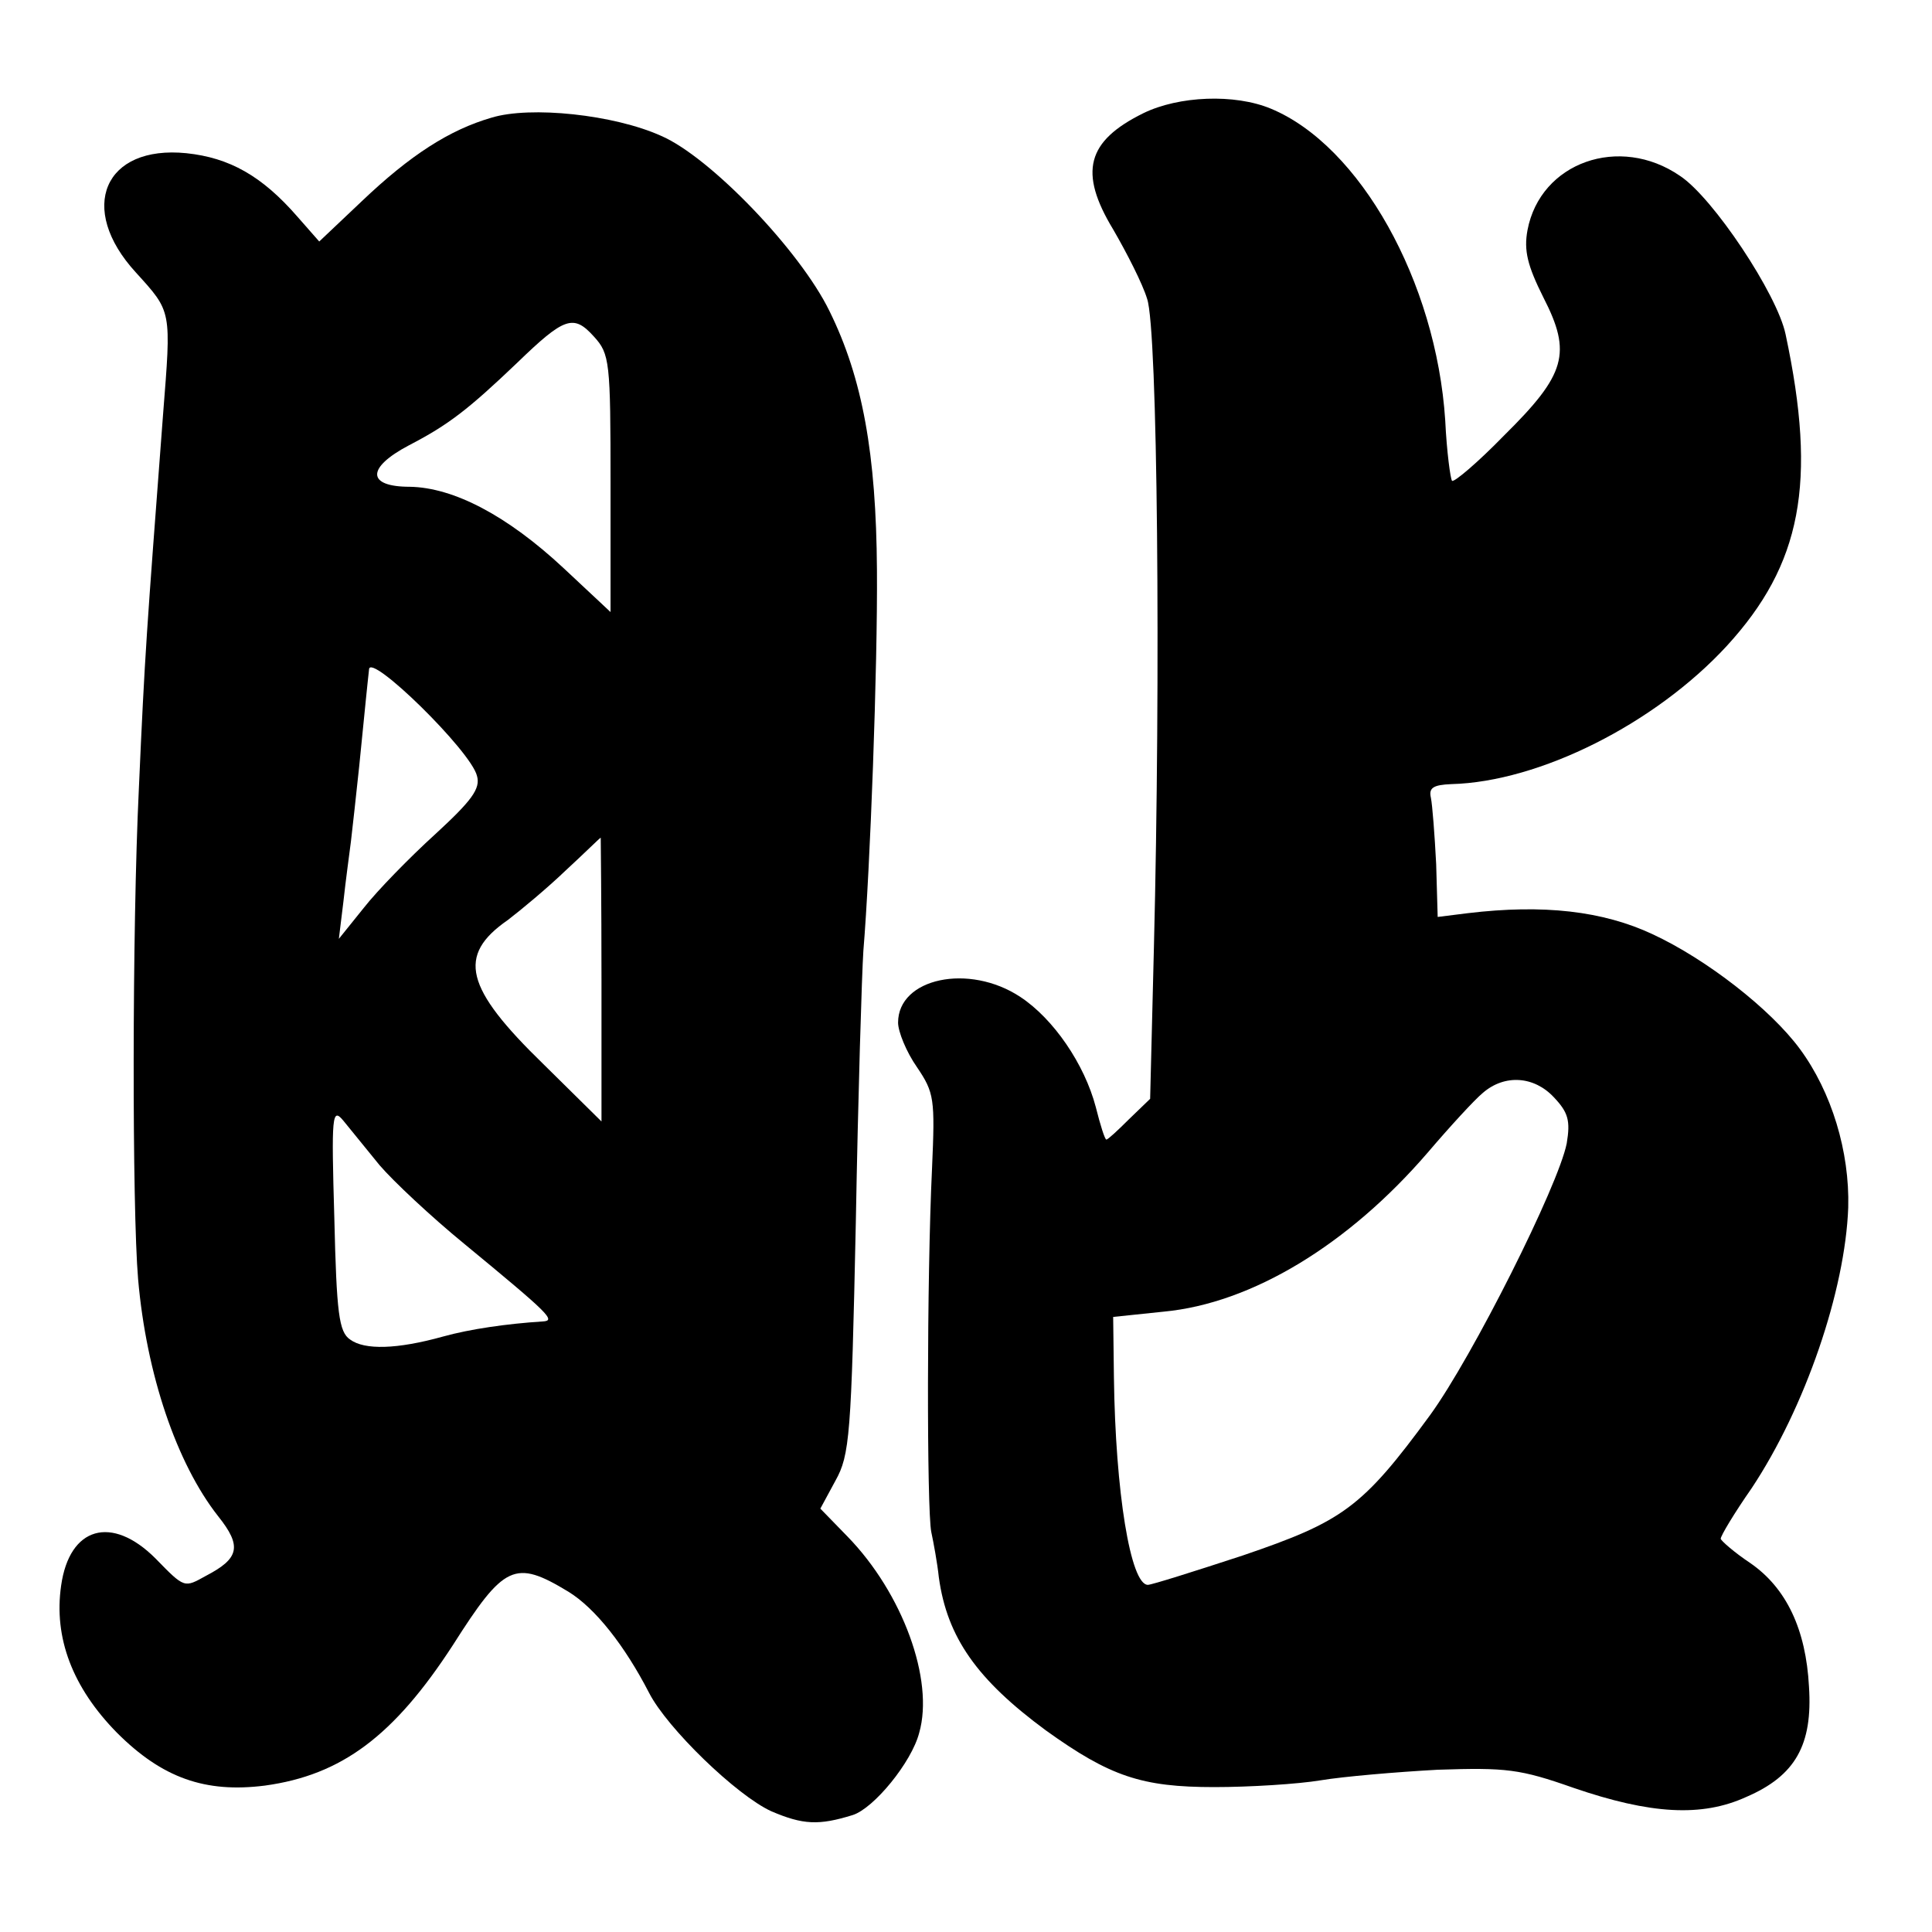
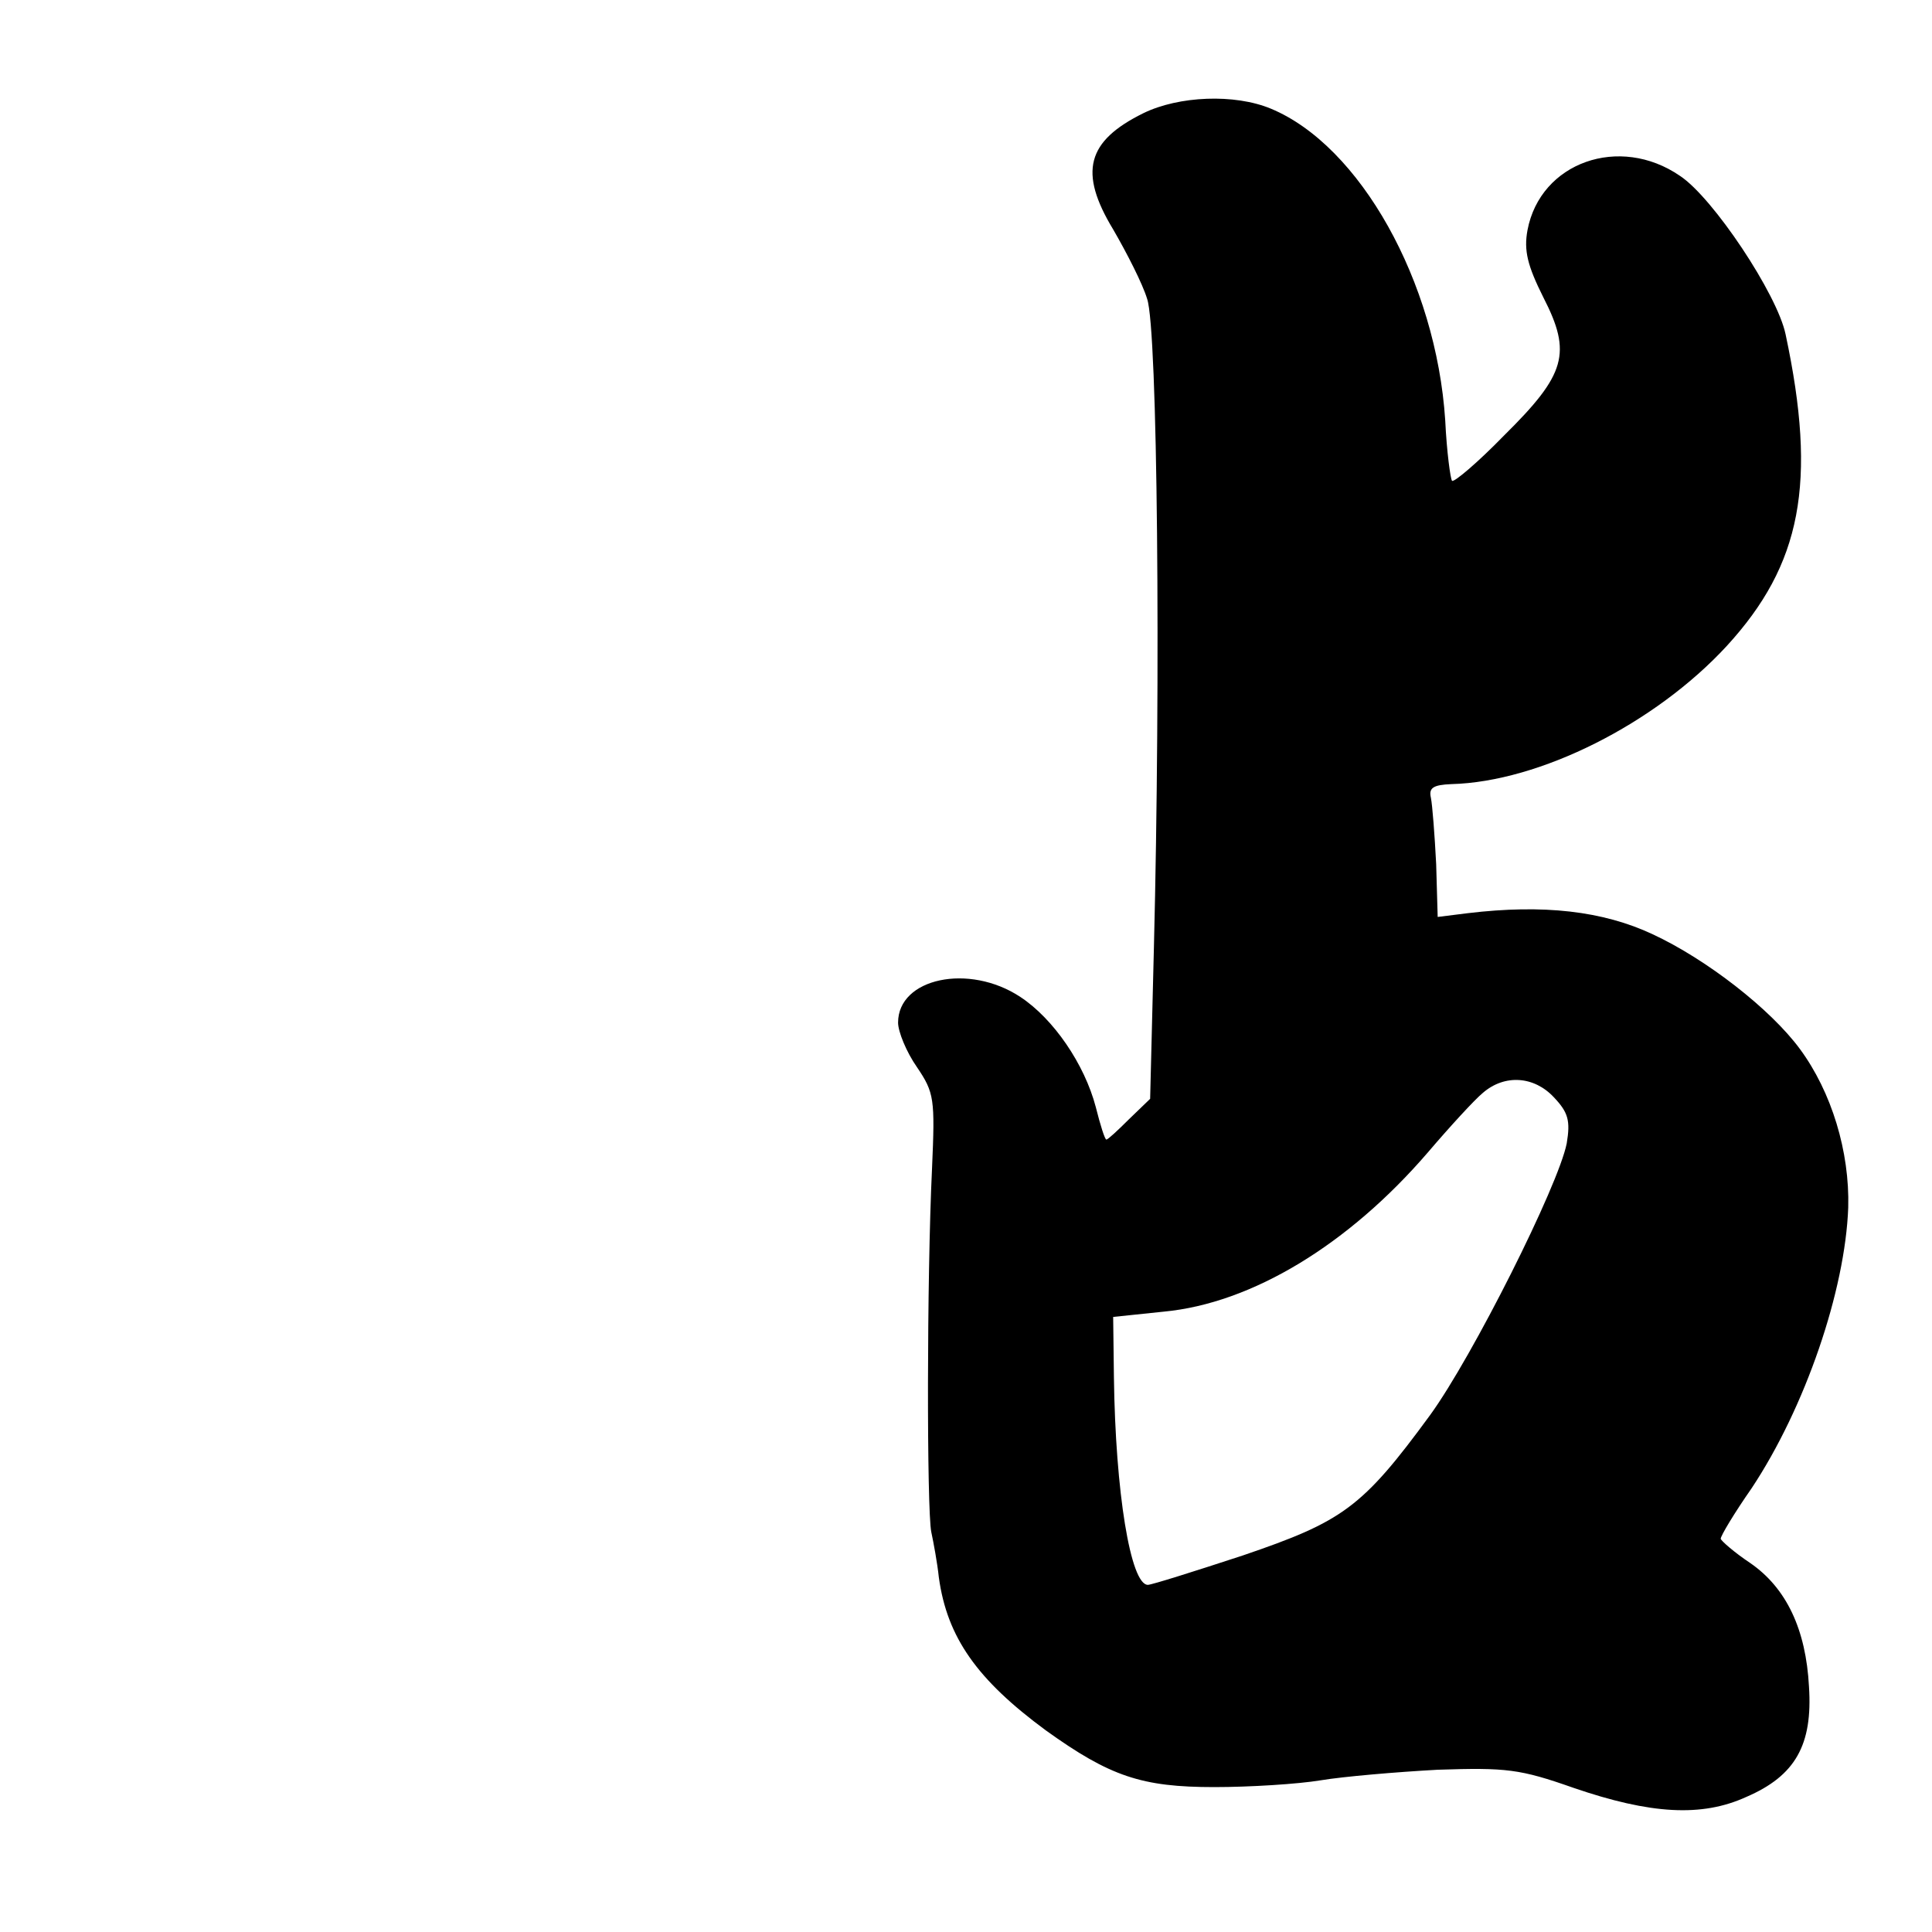
<svg xmlns="http://www.w3.org/2000/svg" version="1.0" width="256pt" height="256pt" viewBox="0 0 256 256" preserveAspectRatio="xMidYMid meet">
  <g transform="translate(0,256) scale(0.1,-0.1)" fill="#000000" stroke="none">
    <path d="M1515 2410 c-75 -37 -86 -78 -40 -154 18 -31 39 -72 45 -92 14 -40 18 -501 9 -859 l-5 -201 -28 -27 c-15 -15 -28 -27 -30 -27 -2 0 -8 19 -14 43 -15 57 -56 117 -100 146 -68 45 -162 25 -162 -34 0 -12 11 -39 25 -59 23 -34 24 -42 20 -134 -7 -145 -7 -453 -1 -482 3 -14 8 -41 10 -60 11 -80 51 -136 142 -203 85 -61 127 -75 223 -75 47 0 111 4 141 9 30 5 100 11 155 14 91 3 109 1 180 -24 102 -35 170 -39 229 -12 65 28 88 69 83 146 -4 76 -30 131 -78 164 -21 14 -38 29 -39 32 0 4 18 34 41 67 71 107 124 262 128 372 2 74 -22 153 -64 210 -39 53 -124 119 -195 152 -66 31 -145 40 -245 28 l-40 -5 -2 70 c-2 39 -5 78 -7 88 -3 13 3 17 27 18 117 3 270 80 365 183 99 108 120 216 78 413 -11 53 -96 181 -140 210 -80 55 -185 18 -202 -72 -5 -27 0 -47 21 -89 38 -74 30 -102 -52 -183 -35 -36 -67 -63 -69 -60 -2 2 -7 38 -9 80 -12 184 -113 364 -231 413 -48 20 -122 17 -169 -6z m544 -1304 c19 -20 22 -31 17 -61 -11 -56 -125 -283 -181 -360 -90 -123 -116 -141 -248 -186 -64 -21 -121 -39 -126 -39 -23 0 -43 123 -45 275 l-1 80 67 7 c117 11 245 89 350 211 29 34 62 70 73 79 29 25 68 22 94 -6z" />
-     <path d="M651 2404 c-55 -16 -107 -49 -172 -111 l-56 -53 -29 33 c-47 54 -90 78 -147 84 -109 11 -145 -73 -67 -158 48 -53 47 -49 36 -189 -22 -291 -24 -314 -32 -495 -9 -186 -9 -556 -1 -650 11 -126 51 -244 106 -314 32 -40 28 -56 -16 -79 -29 -16 -28 -17 -67 23 -58 58 -114 42 -125 -36 -10 -69 15 -135 74 -195 60 -60 117 -80 196 -70 102 14 171 66 249 186 68 107 82 114 153 71 36 -22 75 -72 107 -134 24 -47 116 -136 162 -157 42 -18 63 -19 108 -5 28 9 78 70 88 109 20 70 -22 185 -95 260 l-36 37 20 37 c19 34 21 60 27 342 3 168 8 330 10 360 9 108 19 377 18 505 -1 153 -19 254 -63 343 -39 80 -158 204 -223 232 -62 28 -173 40 -225 24z m158 -485 l0 -170 -62 58 c-75 70 -146 107 -204 108 -57 0 -58 25 -1 55 52 27 78 47 143 109 63 61 75 65 102 35 21 -23 22 -33 22 -195z m-177 -387 c5 -17 -7 -33 -56 -78 -33 -30 -76 -74 -94 -97 l-33 -41 6 49 c3 28 8 64 10 80 2 17 7 62 11 100 4 39 8 79 9 90 1 11 3 28 4 38 1 23 135 -108 143 -141z m165 -270 l0 -188 -77 76 c-104 101 -115 144 -47 191 17 13 52 42 77 66 25 23 45 43 46 43 0 0 1 -85 1 -188z m-294 -246 c18 -21 68 -68 112 -104 114 -94 122 -102 104 -103 -47 -3 -96 -10 -132 -20 -61 -17 -104 -18 -123 -4 -15 10 -18 35 -21 161 -4 137 -3 147 12 129 9 -11 30 -37 48 -59z" />
  </g>
</svg>